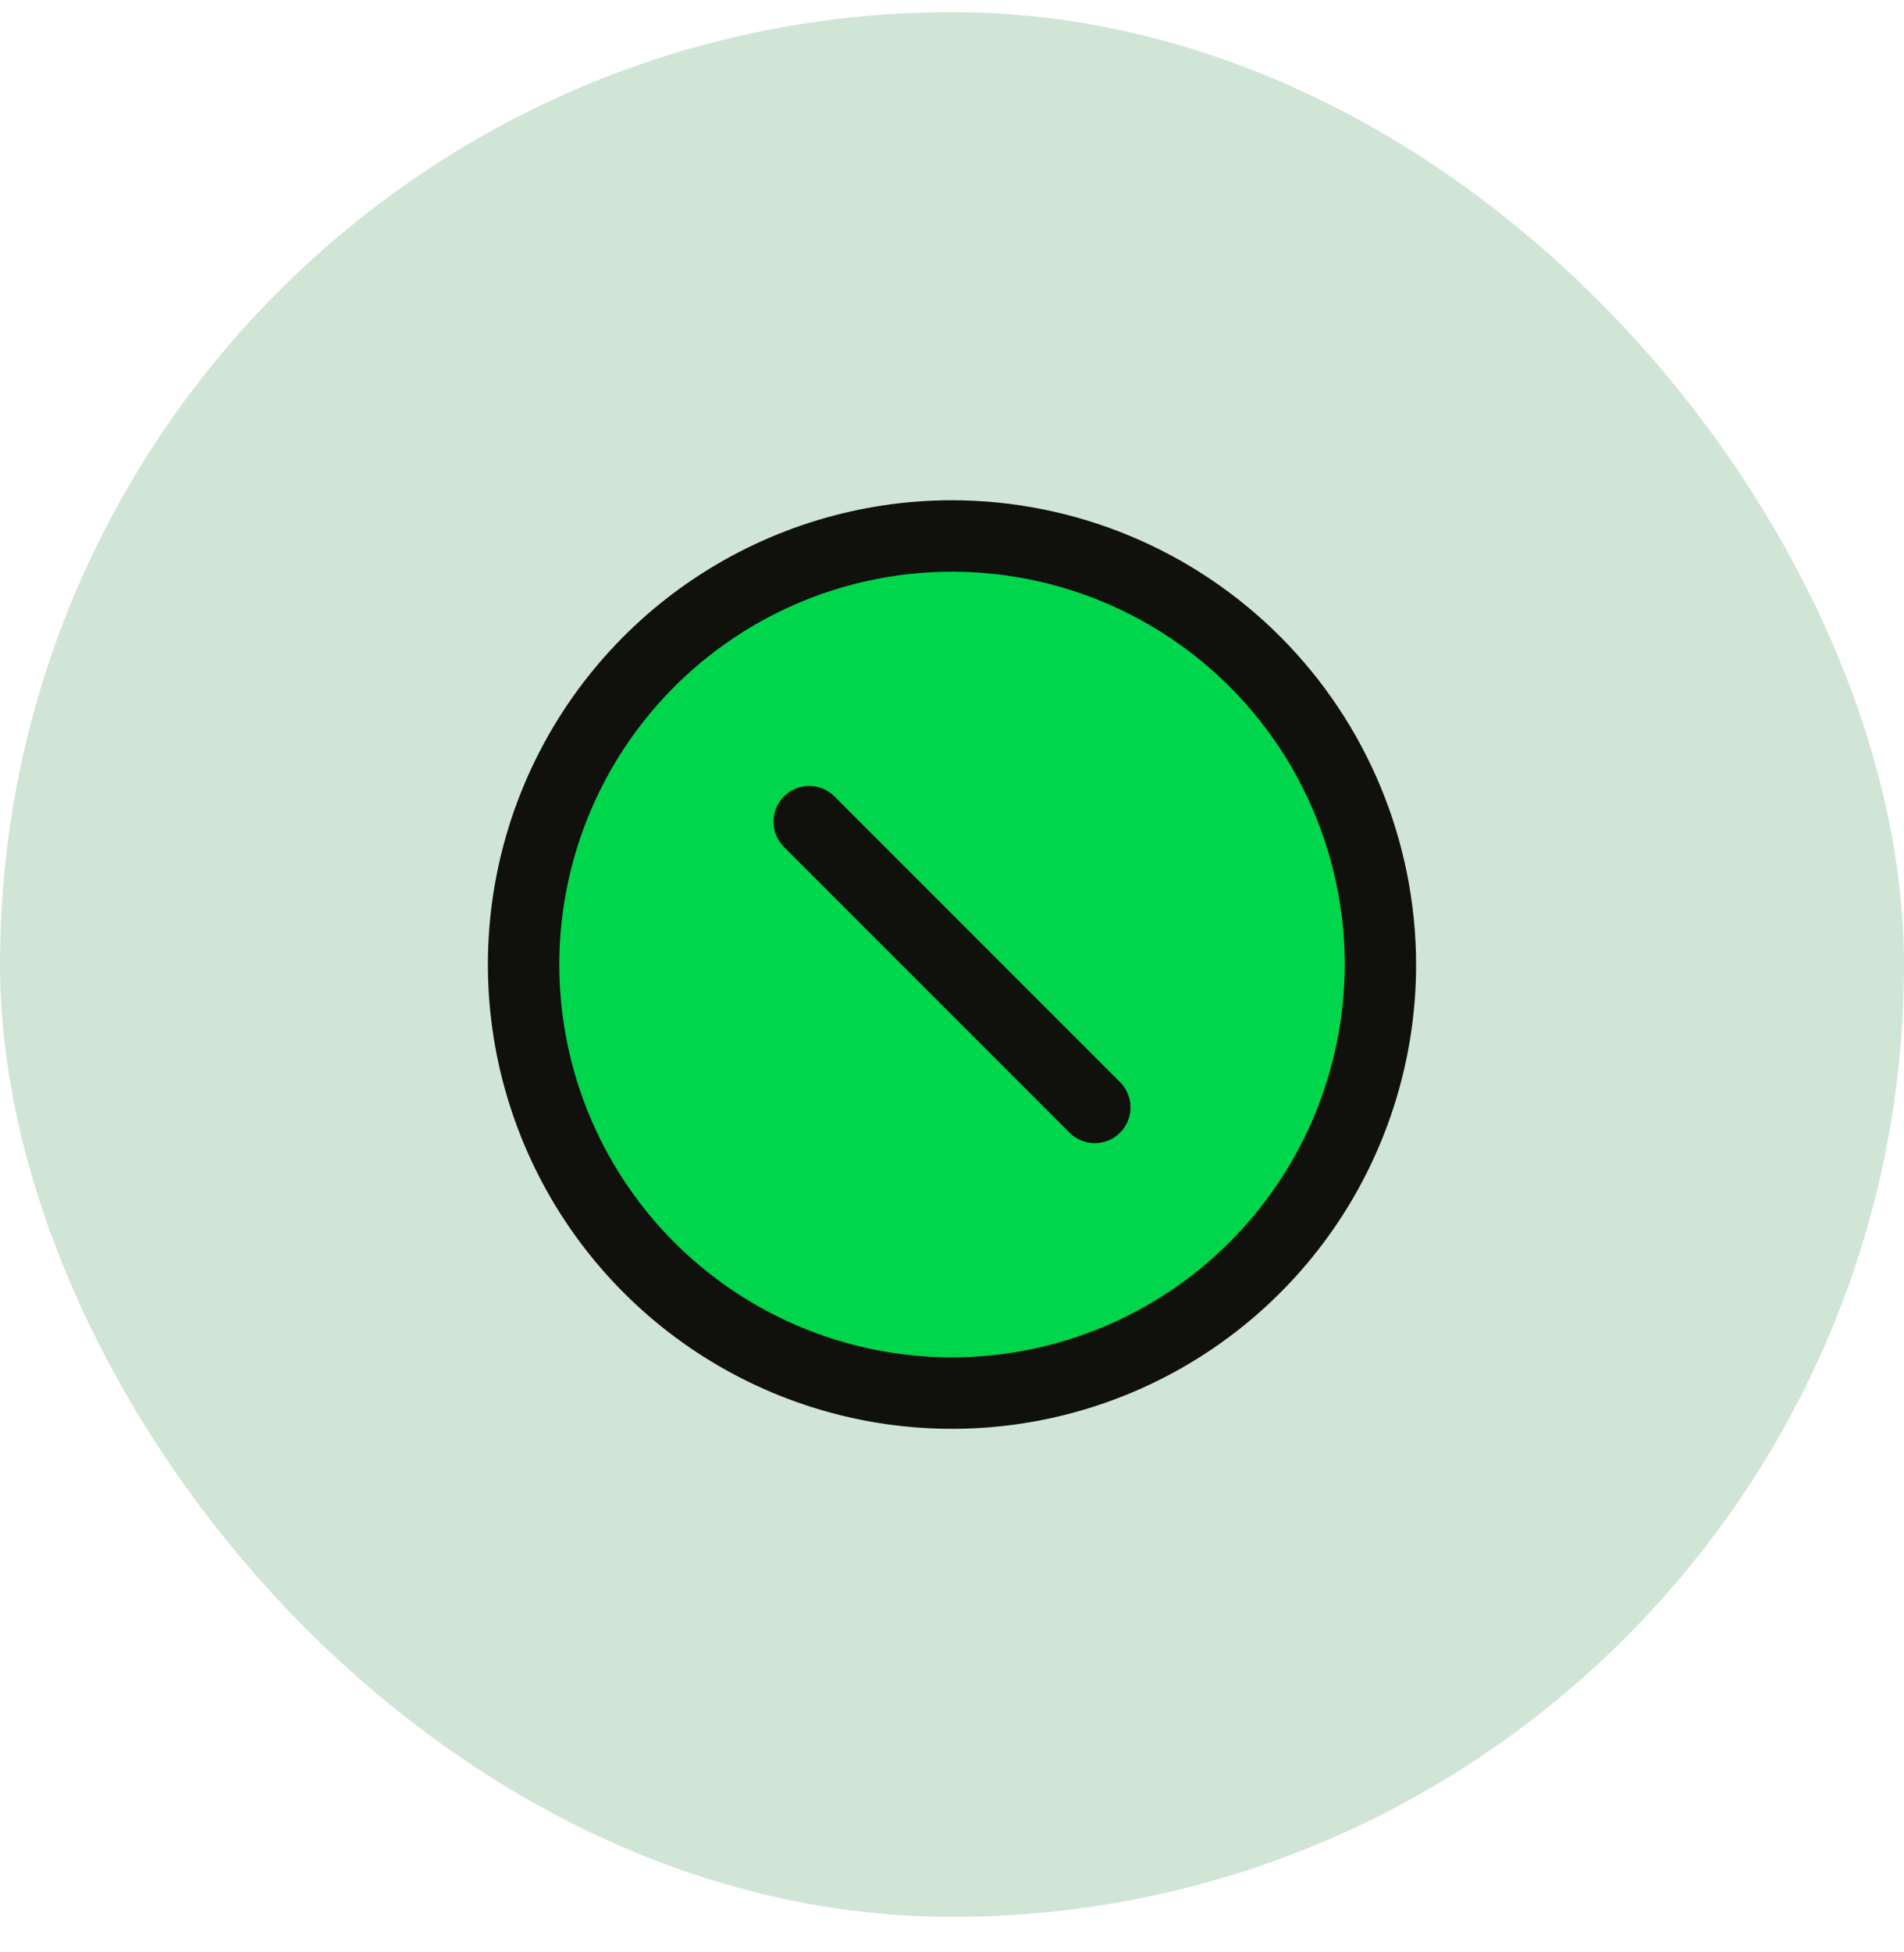
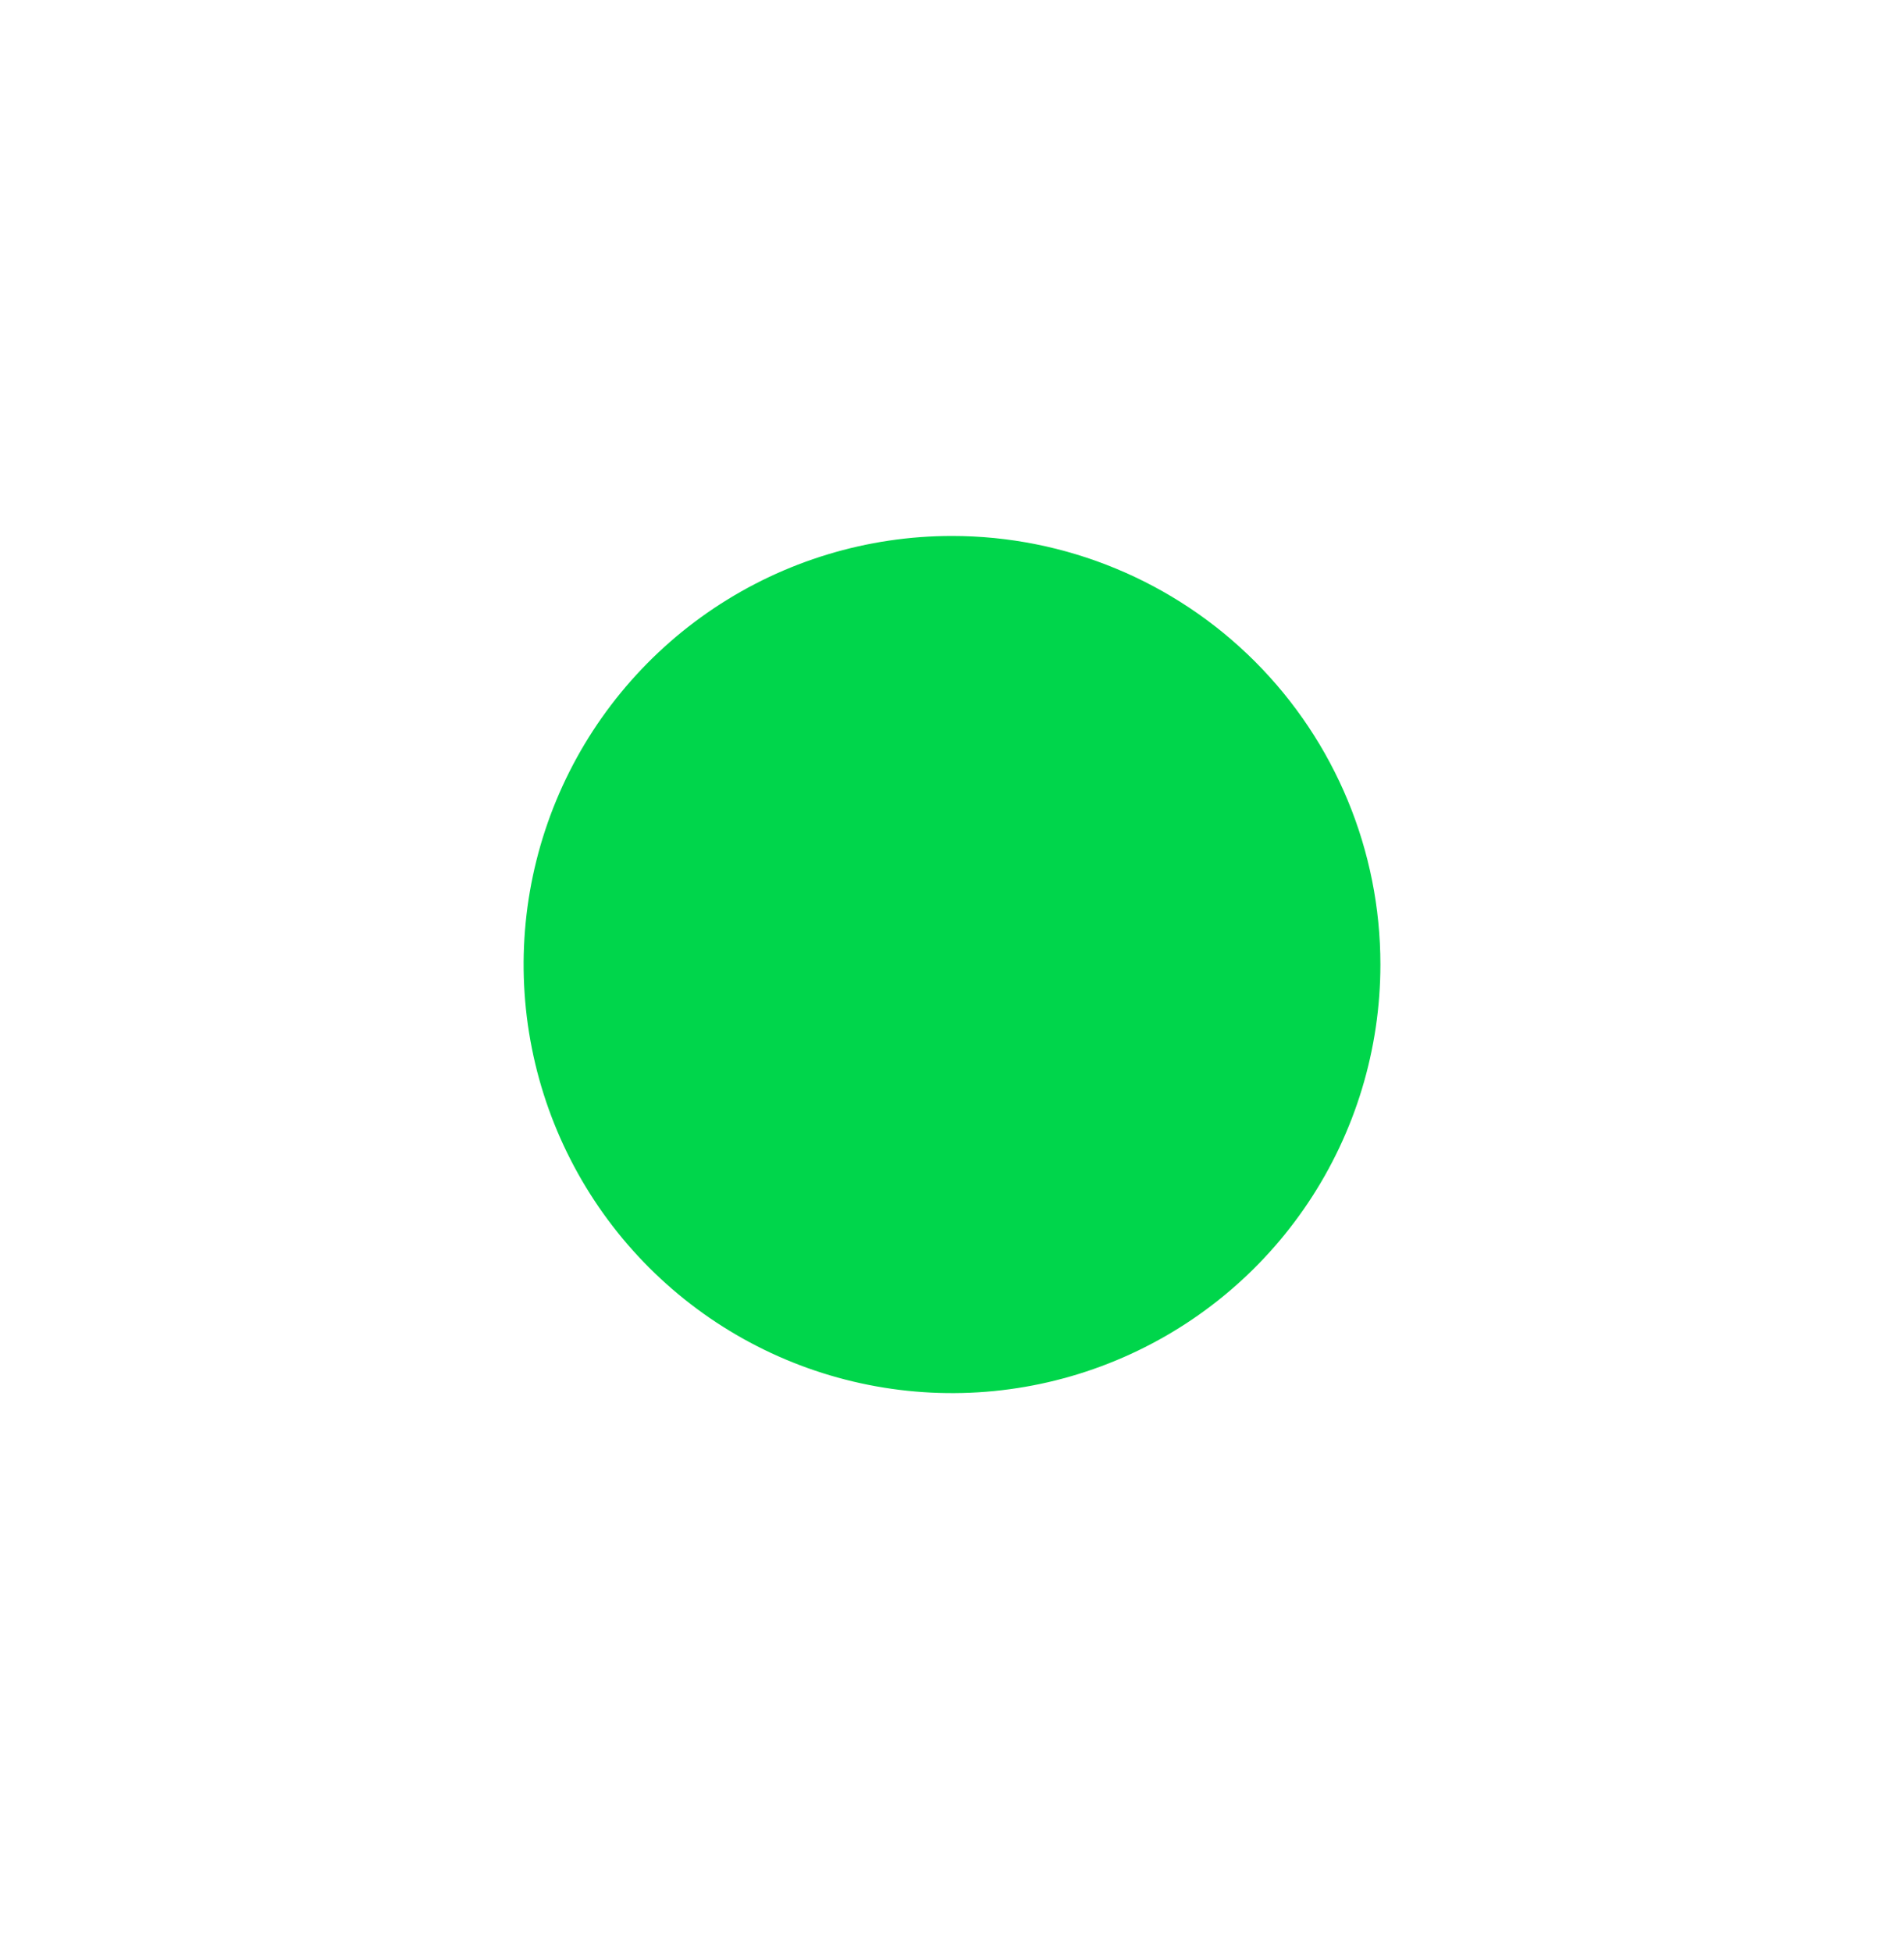
<svg xmlns="http://www.w3.org/2000/svg" width="40" height="41" viewBox="0 0 40 41" fill="none">
-   <rect y="0.255" width="40" height="40" rx="20" fill="#D1E5D7" />
  <path d="M29 20.255C29 22.035 28.472 23.776 27.483 25.256C26.494 26.735 25.089 27.889 23.444 28.57C21.8 29.252 19.99 29.43 18.244 29.082C16.498 28.735 14.895 27.878 13.636 26.619C12.377 25.361 11.52 23.757 11.173 22.011C10.826 20.265 11.004 18.456 11.685 16.811C12.366 15.167 13.52 13.761 15 12.772C16.48 11.783 18.22 11.255 20 11.255C22.387 11.255 24.676 12.204 26.364 13.891C28.052 15.579 29 17.868 29 20.255Z" fill="#00D64B" />
-   <path d="M23.531 22.725C23.6 22.794 23.656 22.877 23.693 22.968C23.731 23.059 23.75 23.157 23.75 23.255C23.75 23.354 23.731 23.451 23.693 23.543C23.656 23.634 23.6 23.716 23.531 23.786C23.461 23.856 23.378 23.911 23.287 23.949C23.196 23.986 23.099 24.006 23 24.006C22.901 24.006 22.804 23.986 22.713 23.949C22.622 23.911 22.539 23.856 22.469 23.786L16.469 17.786C16.329 17.645 16.25 17.454 16.25 17.255C16.25 17.056 16.329 16.866 16.469 16.725C16.61 16.584 16.801 16.505 17 16.505C17.199 16.505 17.39 16.584 17.531 16.725L23.531 22.725ZM29.75 20.255C29.75 22.184 29.178 24.069 28.107 25.672C27.035 27.276 25.513 28.525 23.731 29.263C21.95 30.001 19.989 30.194 18.098 29.818C16.207 29.442 14.469 28.513 13.106 27.15C11.742 25.786 10.814 24.049 10.437 22.157C10.061 20.266 10.254 18.306 10.992 16.524C11.73 14.743 12.98 13.22 14.583 12.149C16.187 11.077 18.072 10.505 20 10.505C22.585 10.508 25.063 11.536 26.891 13.364C28.719 15.192 29.747 17.67 29.75 20.255ZM28.25 20.255C28.25 18.624 27.766 17.029 26.86 15.672C25.953 14.315 24.665 13.258 23.157 12.633C21.65 12.009 19.991 11.846 18.39 12.164C16.79 12.482 15.32 13.268 14.166 14.422C13.013 15.575 12.227 17.046 11.909 18.646C11.59 20.246 11.754 21.905 12.378 23.413C13.002 24.92 14.06 26.209 15.416 27.115C16.773 28.021 18.368 28.505 20 28.505C22.187 28.503 24.284 27.633 25.831 26.086C27.378 24.54 28.247 22.443 28.25 20.255Z" fill="#10110D" />
</svg>